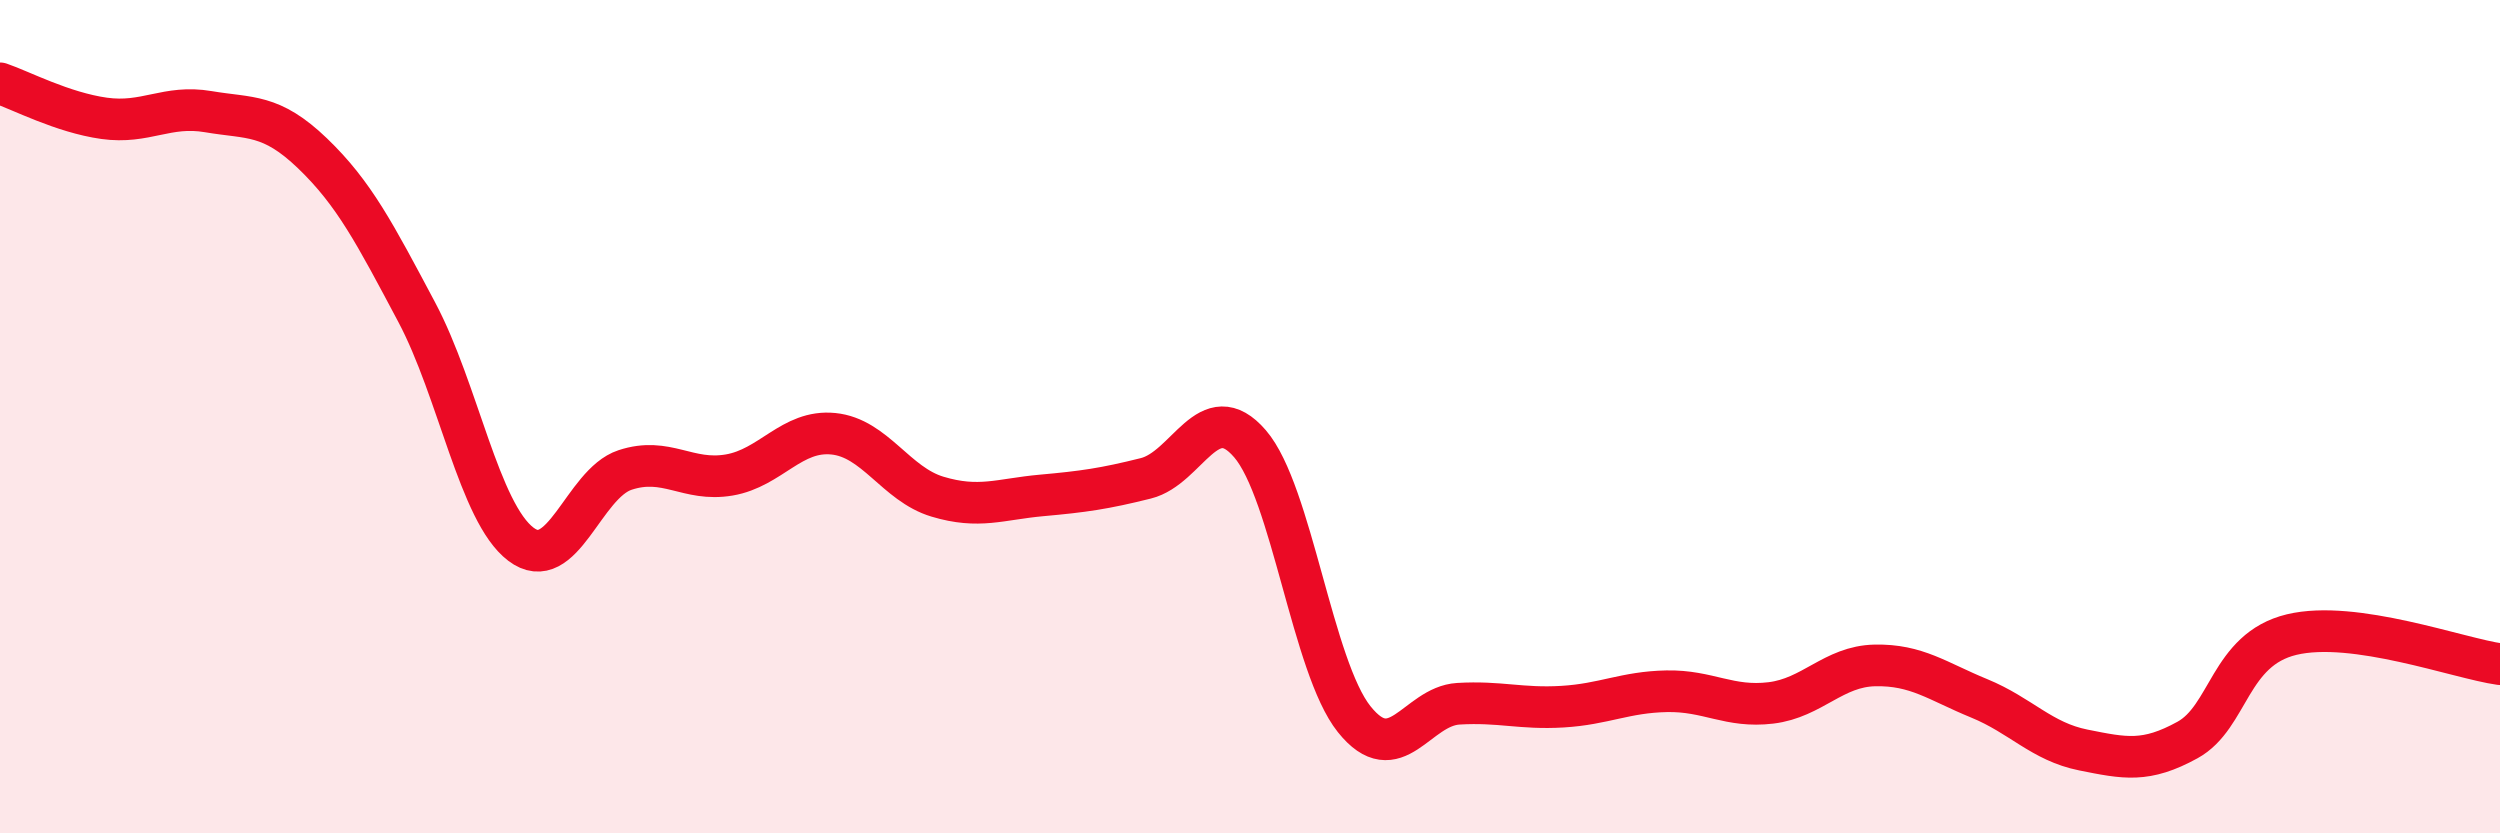
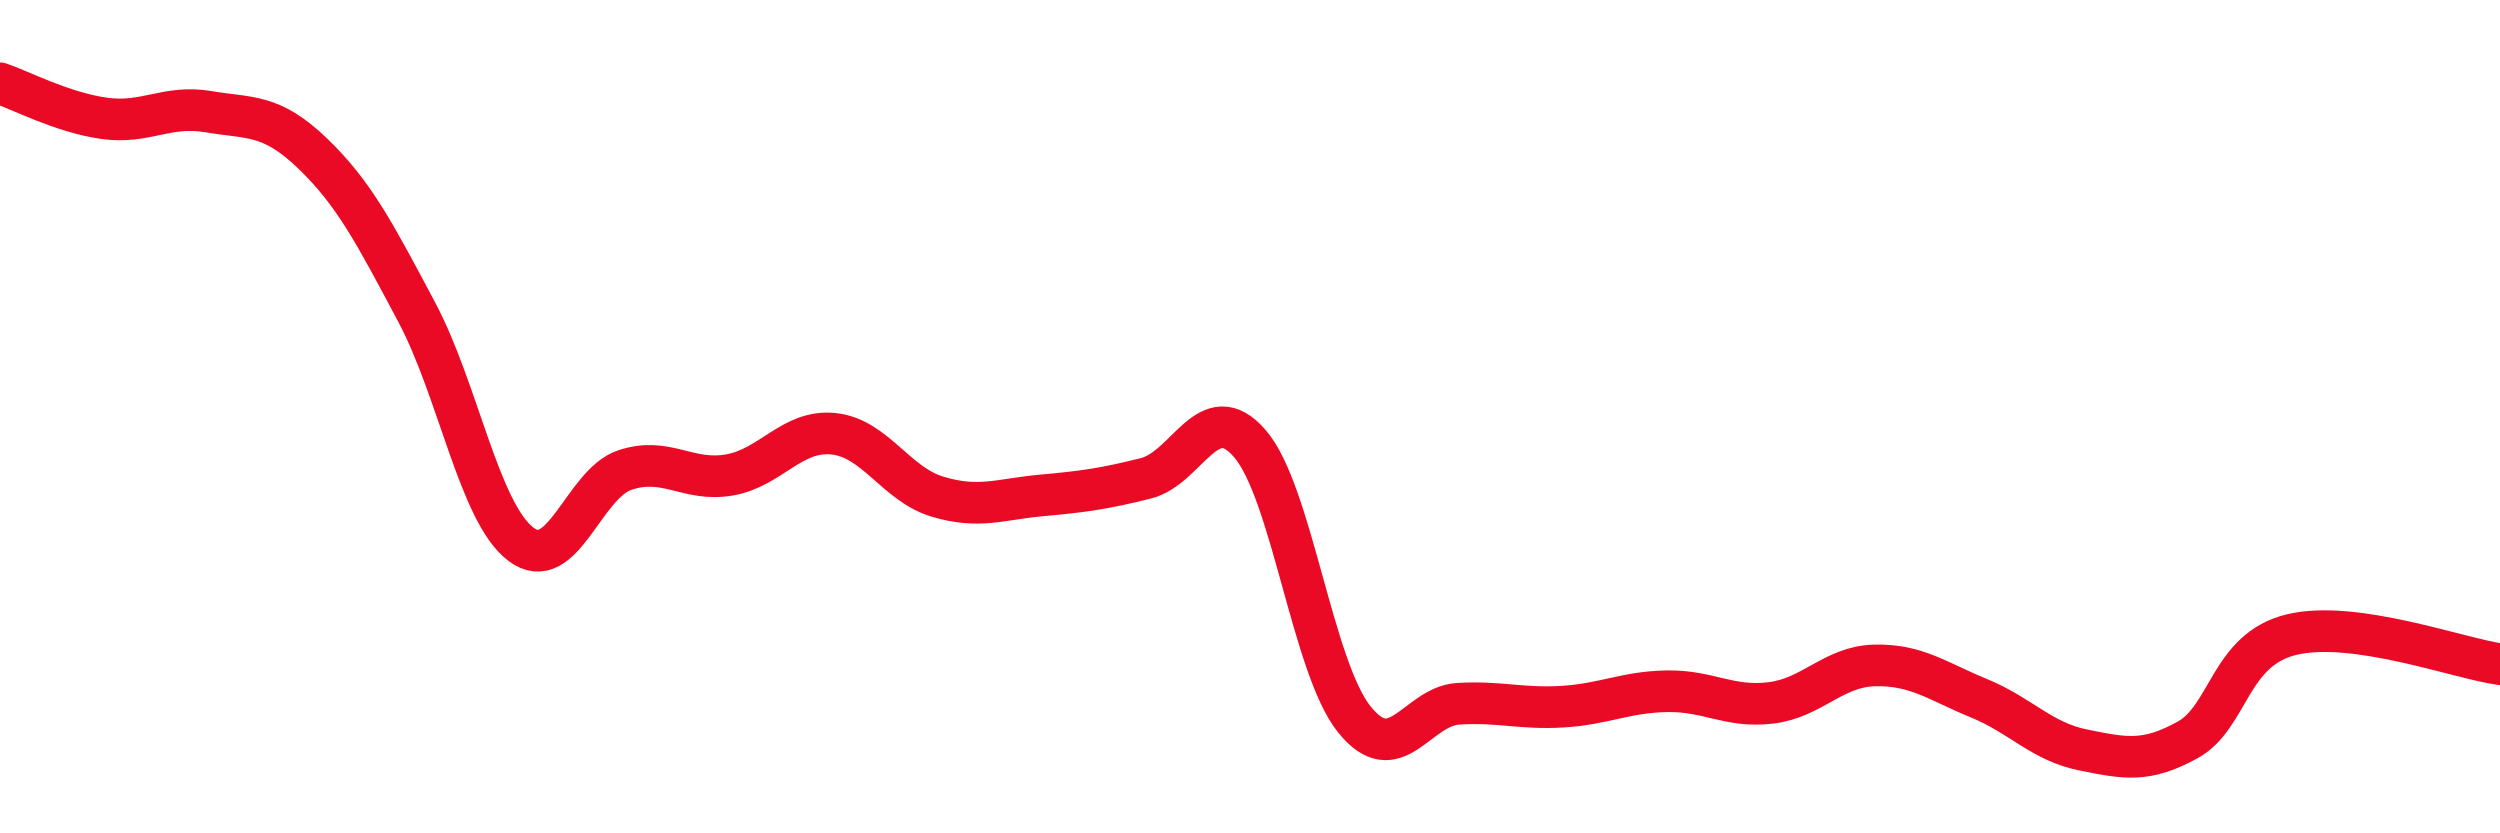
<svg xmlns="http://www.w3.org/2000/svg" width="60" height="20" viewBox="0 0 60 20">
-   <path d="M 0,2 C 0.5,2.17 1.5,2.7 2.5,2.84 C 3.5,2.98 4,2.51 5,2.68 C 6,2.85 6.5,2.72 7.5,3.68 C 8.5,4.64 9,5.61 10,7.49 C 11,9.37 11.5,12.3 12.5,13.06 C 13.5,13.82 14,11.61 15,11.28 C 16,10.95 16.5,11.57 17.5,11.4 C 18.5,11.23 19,10.31 20,10.41 C 21,10.51 21.5,11.62 22.5,11.92 C 23.5,12.22 24,11.98 25,11.89 C 26,11.8 26.5,11.73 27.5,11.48 C 28.5,11.23 29,9.49 30,10.65 C 31,11.81 31.5,16.01 32.5,17.26 C 33.5,18.51 34,16.95 35,16.89 C 36,16.83 36.5,17.02 37.5,16.96 C 38.5,16.9 39,16.61 40,16.59 C 41,16.57 41.5,16.99 42.5,16.87 C 43.5,16.75 44,15.99 45,15.97 C 46,15.95 46.5,16.35 47.5,16.76 C 48.5,17.17 49,17.8 50,18 C 51,18.2 51.5,18.31 52.5,17.76 C 53.5,17.21 53.5,15.59 55,15.23 C 56.5,14.87 59,15.8 60,15.94L60 20L0 20Z" fill="#EB0A25" opacity="0.1" stroke-linecap="round" stroke-linejoin="round" />
  <path d="M 0,2 C 0.5,2.17 1.5,2.7 2.5,2.84 C 3.5,2.98 4,2.51 5,2.68 C 6,2.85 6.5,2.72 7.5,3.68 C 8.5,4.64 9,5.61 10,7.49 C 11,9.37 11.5,12.3 12.5,13.06 C 13.5,13.82 14,11.61 15,11.28 C 16,10.95 16.5,11.57 17.5,11.4 C 18.5,11.23 19,10.31 20,10.41 C 21,10.51 21.5,11.62 22.5,11.92 C 23.5,12.22 24,11.98 25,11.89 C 26,11.8 26.5,11.73 27.5,11.48 C 28.5,11.23 29,9.49 30,10.65 C 31,11.81 31.5,16.01 32.5,17.26 C 33.5,18.51 34,16.95 35,16.89 C 36,16.83 36.5,17.02 37.5,16.96 C 38.5,16.9 39,16.61 40,16.59 C 41,16.57 41.5,16.99 42.5,16.87 C 43.5,16.75 44,15.99 45,15.97 C 46,15.95 46.5,16.35 47.5,16.76 C 48.5,17.17 49,17.8 50,18 C 51,18.2 51.5,18.31 52.5,17.76 C 53.5,17.21 53.5,15.59 55,15.23 C 56.5,14.87 59,15.8 60,15.94" stroke="#EB0A25" stroke-width="1" fill="none" stroke-linecap="round" stroke-linejoin="round" />
</svg>